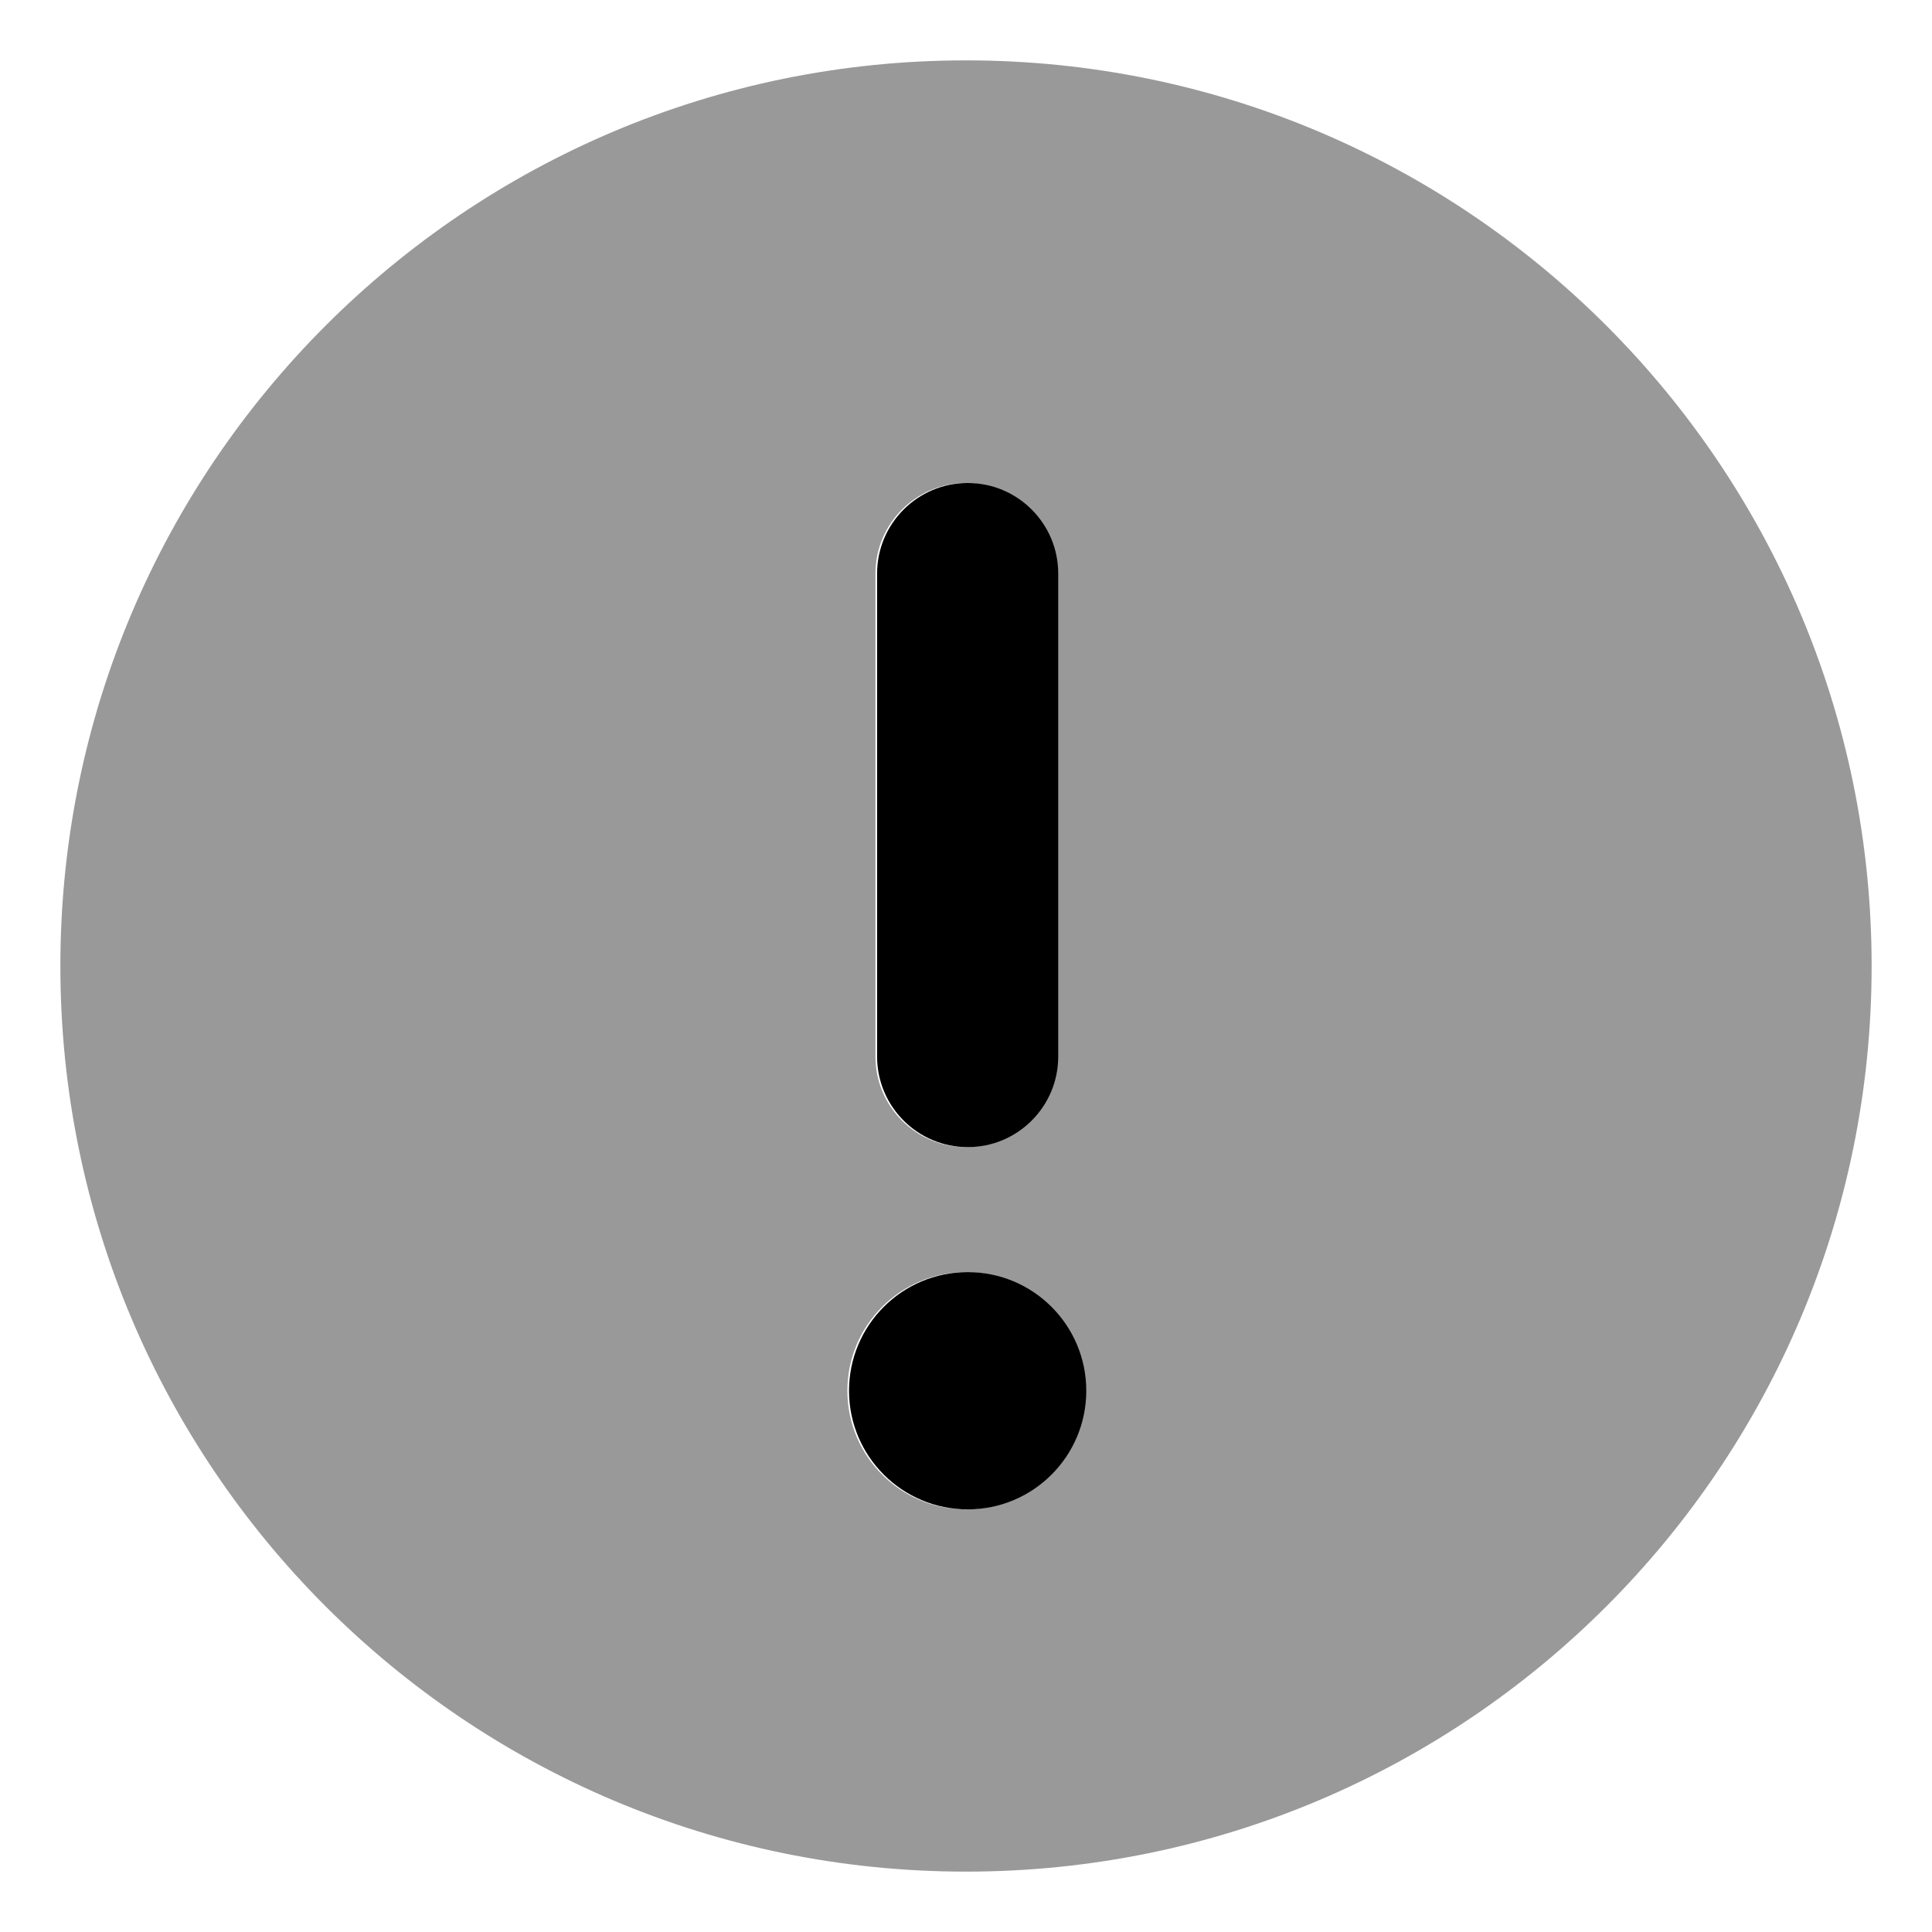
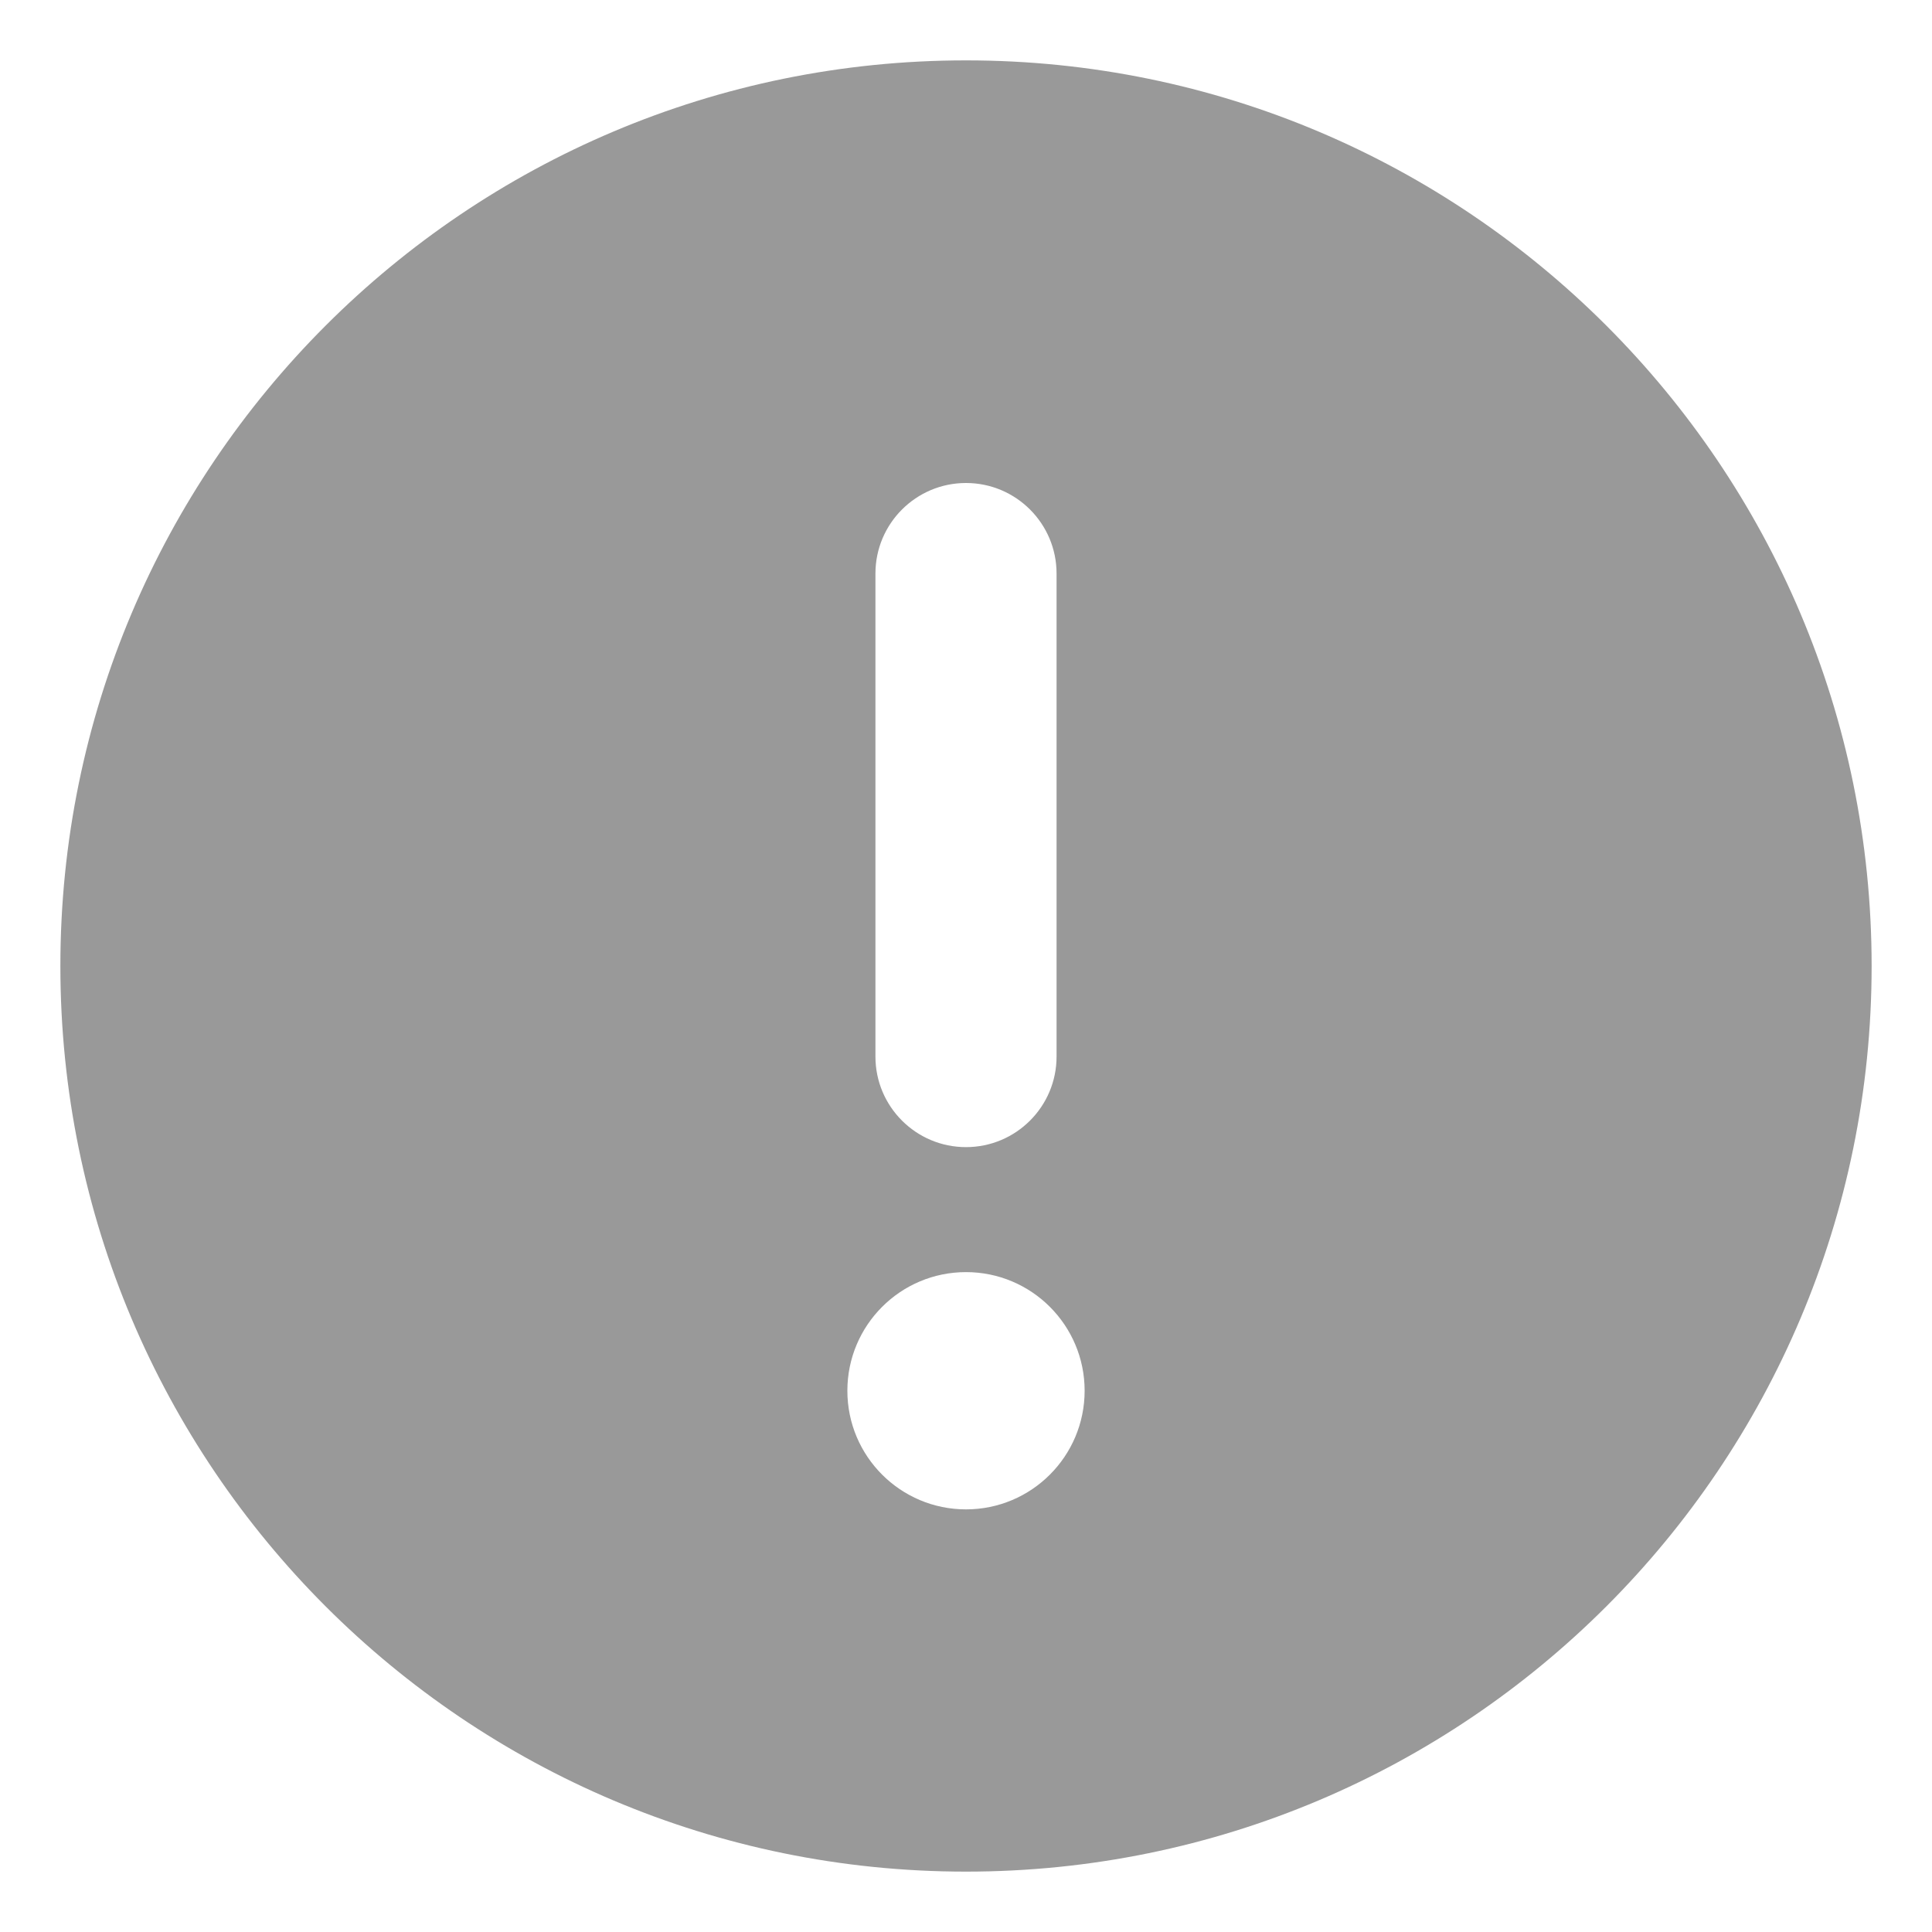
<svg xmlns="http://www.w3.org/2000/svg" viewBox="0 0 512 512">
  <defs>
    <style>.fa-secondary{opacity:.4}</style>
  </defs>
  <path d="M256 16C123.451 16 16 123.451 16 256S123.451 496 256 496S496 388.549 496 256S388.549 16 256 16ZM232 152C232 138.75 242.75 128 256 128S280 138.75 280 152V280C280 293.25 269.25 304 256 304S232 293.25 232 280V152ZM256 400C238.637 400 224.562 385.924 224.562 368.561C224.562 351.199 238.637 337.123 256 337.123S287.438 351.199 287.438 368.561C287.438 385.924 273.363 400 256 400Z" class="fa-secondary" />
-   <path d="M256.438 304C269.688 304 280.438 293.25 280.438 280V152C280.438 138.75 269.688 128 256.438 128S232.438 138.75 232.438 152V280C232.438 293.25 243.188 304 256.438 304ZM256.438 337.123C239.074 337.123 225 351.199 225 368.561C225 385.924 239.074 400 256.438 400S287.875 385.924 287.875 368.561C287.875 351.199 273.801 337.123 256.438 337.123Z" class="fa-primary" />
</svg>